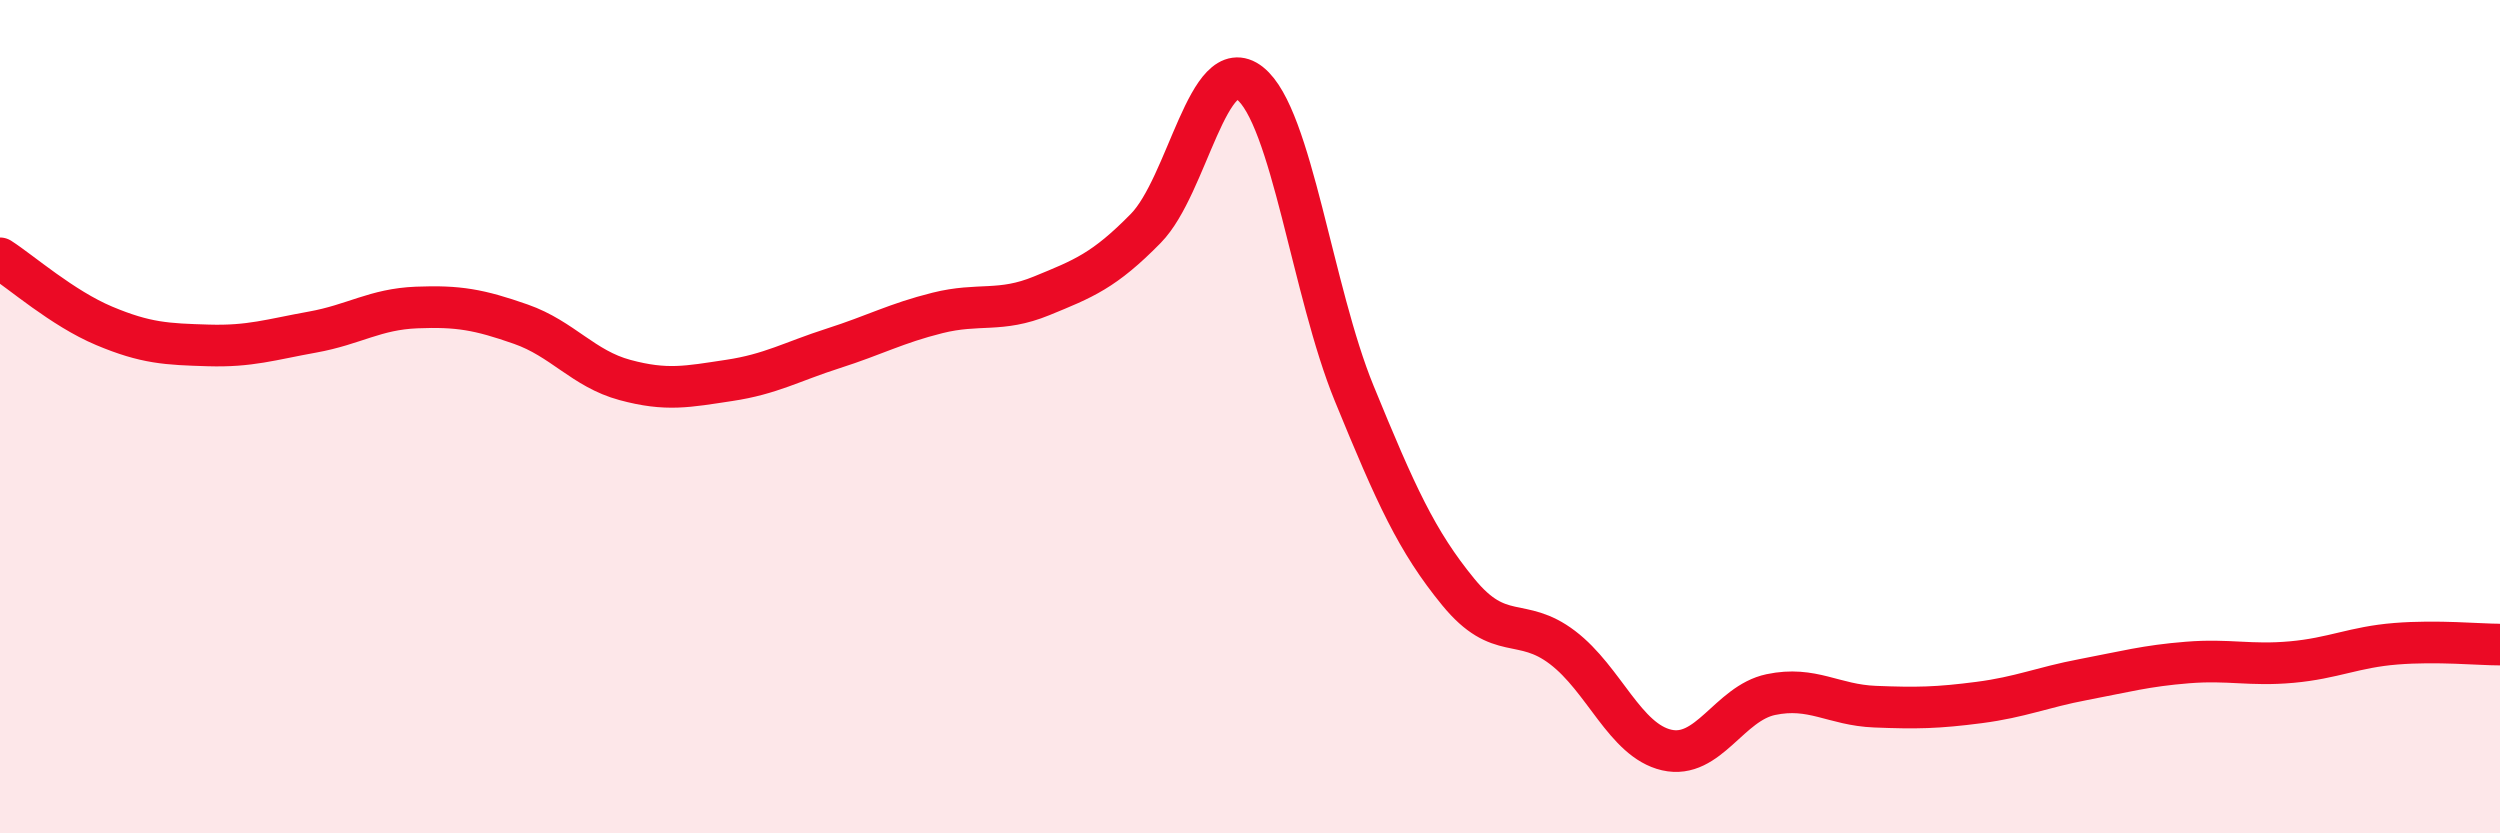
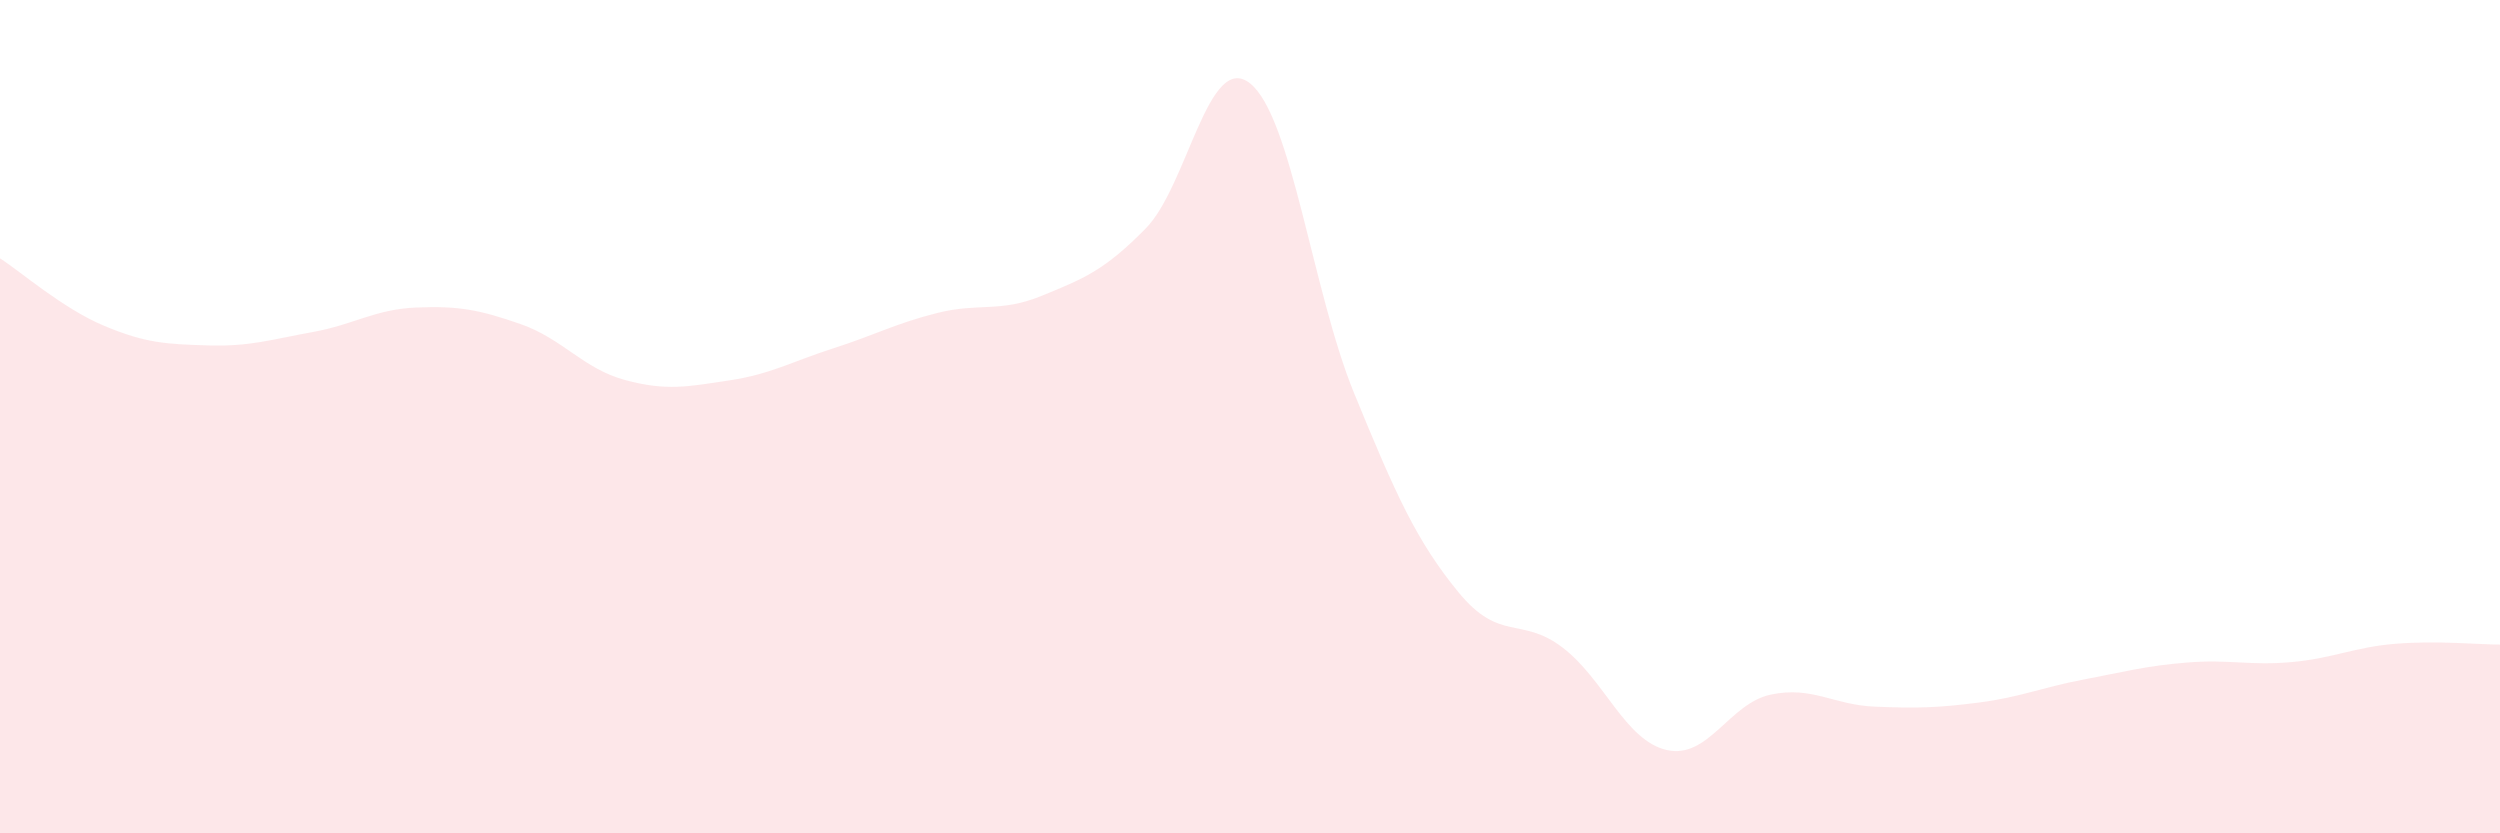
<svg xmlns="http://www.w3.org/2000/svg" width="60" height="20" viewBox="0 0 60 20">
  <path d="M 0,6.2 C 0.5,6.52 1.5,7.4 2.5,7.82 C 3.5,8.24 4,8.26 5,8.29 C 6,8.32 6.5,8.15 7.5,7.97 C 8.5,7.79 9,7.42 10,7.38 C 11,7.34 11.5,7.43 12.5,7.78 C 13.5,8.13 14,8.85 15,9.12 C 16,9.39 16.5,9.28 17.5,9.13 C 18.5,8.98 19,8.68 20,8.36 C 21,8.04 21.5,7.76 22.5,7.51 C 23.5,7.26 24,7.51 25,7.1 C 26,6.69 26.5,6.5 27.5,5.48 C 28.5,4.46 29,1.21 30,2 C 31,2.79 31.5,7 32.5,9.44 C 33.5,11.88 34,12.99 35,14.21 C 36,15.43 36.5,14.78 37.5,15.54 C 38.5,16.3 39,17.77 40,18 C 41,18.23 41.5,16.88 42.5,16.67 C 43.5,16.46 44,16.92 45,16.96 C 46,17 46.5,16.99 47.5,16.86 C 48.5,16.73 49,16.5 50,16.31 C 51,16.12 51.5,15.98 52.5,15.9 C 53.5,15.82 54,15.98 55,15.89 C 56,15.8 56.5,15.53 57.5,15.45 C 58.5,15.37 59.5,15.47 60,15.47L60 20L0 20Z" fill="#EB0A25" opacity="0.1" stroke-linecap="round" stroke-linejoin="round" />
-   <path d="M 0,6.2 C 0.5,6.52 1.5,7.4 2.5,7.82 C 3.5,8.24 4,8.26 5,8.29 C 6,8.32 6.5,8.15 7.5,7.97 C 8.5,7.79 9,7.42 10,7.38 C 11,7.34 11.5,7.43 12.5,7.78 C 13.5,8.13 14,8.85 15,9.12 C 16,9.39 16.5,9.28 17.5,9.13 C 18.5,8.98 19,8.68 20,8.36 C 21,8.04 21.5,7.76 22.5,7.51 C 23.5,7.26 24,7.51 25,7.1 C 26,6.69 26.5,6.5 27.5,5.48 C 28.5,4.46 29,1.21 30,2 C 31,2.79 31.5,7 32.5,9.44 C 33.5,11.88 34,12.99 35,14.21 C 36,15.43 36.5,14.78 37.5,15.54 C 38.5,16.3 39,17.77 40,18 C 41,18.23 41.5,16.88 42.5,16.67 C 43.5,16.46 44,16.92 45,16.96 C 46,17 46.5,16.99 47.5,16.86 C 48.5,16.73 49,16.5 50,16.31 C 51,16.12 51.5,15.98 52.5,15.9 C 53.5,15.82 54,15.98 55,15.89 C 56,15.8 56.5,15.53 57.5,15.45 C 58.5,15.37 59.5,15.47 60,15.47" stroke="#EB0A25" stroke-width="1" fill="none" stroke-linecap="round" stroke-linejoin="round" />
</svg>